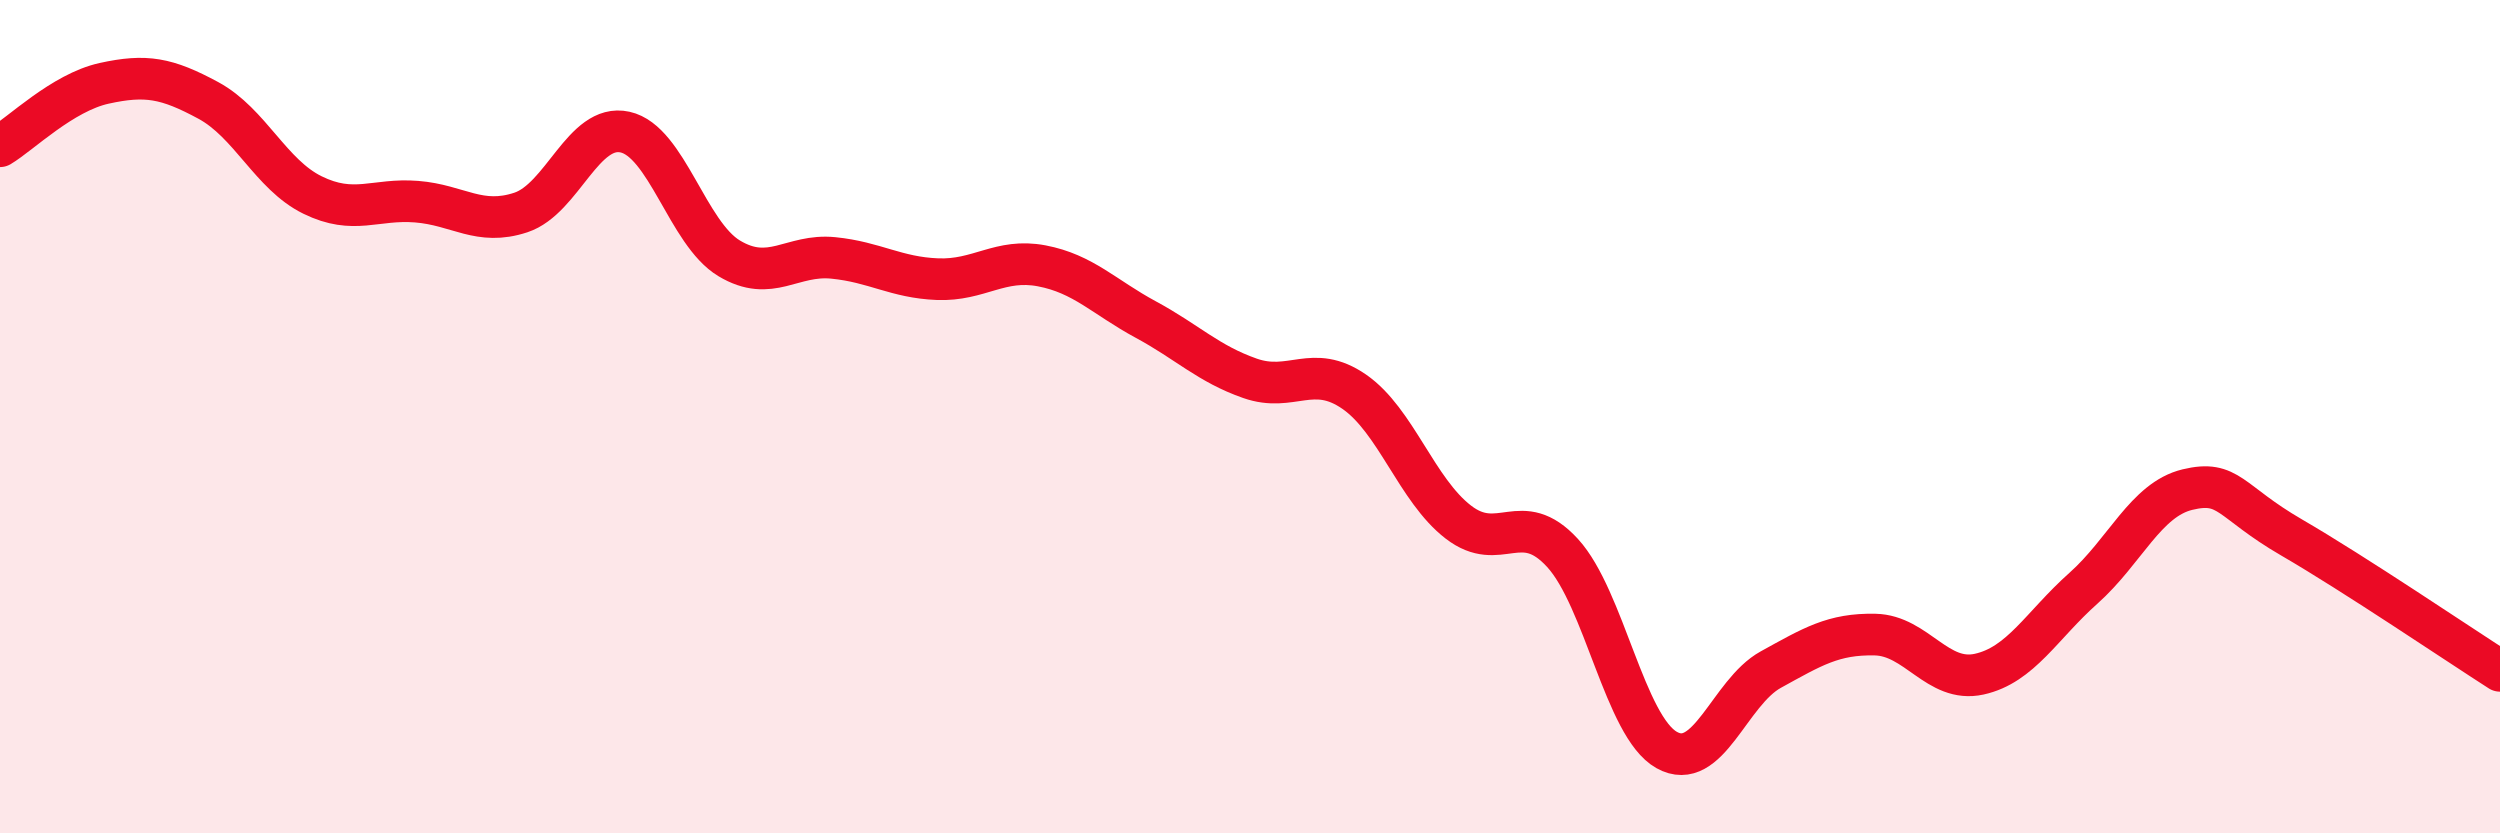
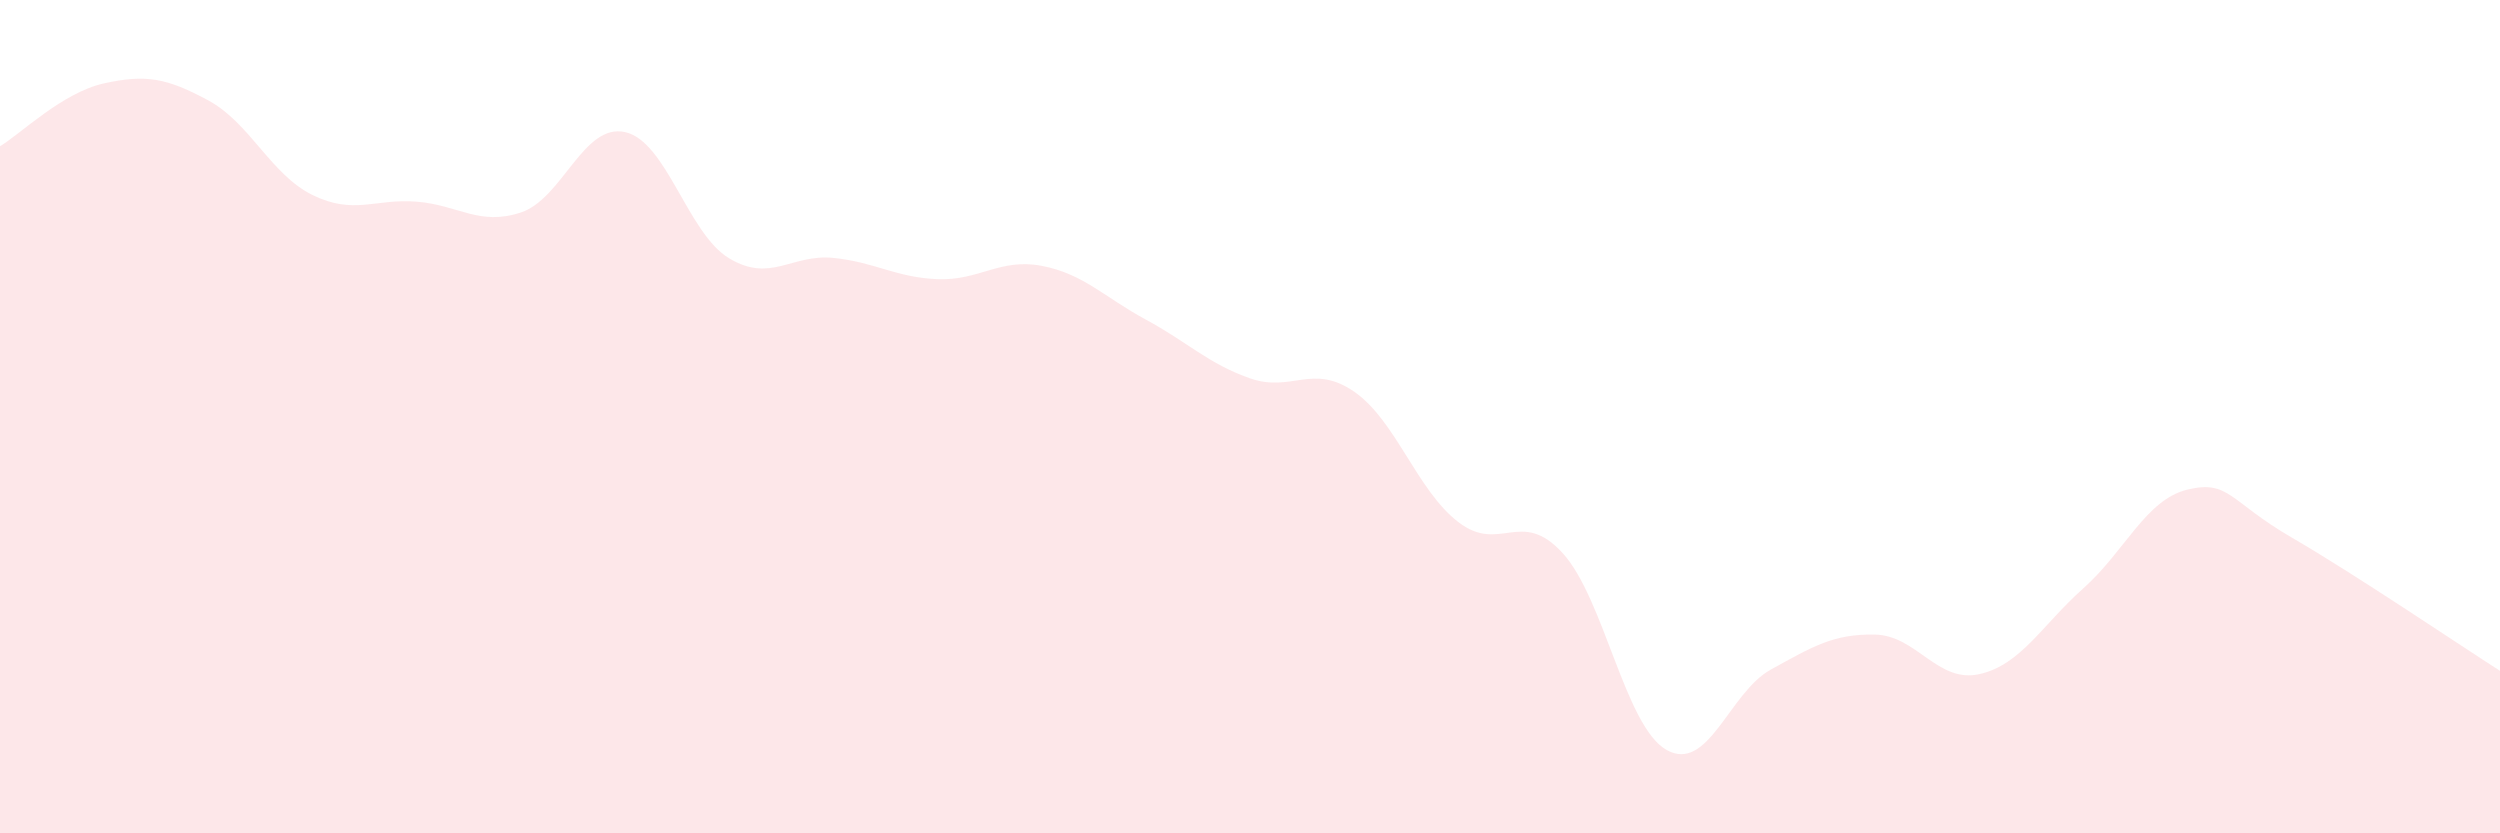
<svg xmlns="http://www.w3.org/2000/svg" width="60" height="20" viewBox="0 0 60 20">
  <path d="M 0,3.51 C 0.5,3.21 1.5,2.22 2.5,2 C 3.5,1.78 4,1.87 5,2.41 C 6,2.95 6.5,4.19 7.5,4.68 C 8.5,5.17 9,4.76 10,4.84 C 11,4.92 11.5,5.43 12.5,5.1 C 13.5,4.77 14,2.95 15,3.17 C 16,3.39 16.5,5.6 17.5,6.2 C 18.5,6.8 19,6.09 20,6.19 C 21,6.29 21.5,6.66 22.5,6.7 C 23.5,6.74 24,6.19 25,6.38 C 26,6.57 26.5,7.13 27.5,7.67 C 28.5,8.21 29,8.73 30,9.08 C 31,9.43 31.5,8.71 32.5,9.4 C 33.5,10.09 34,11.76 35,12.53 C 36,13.3 36.5,12.18 37.5,13.27 C 38.5,14.36 39,17.44 40,18 C 41,18.56 41.5,16.62 42.5,16.07 C 43.5,15.52 44,15.21 45,15.23 C 46,15.25 46.5,16.4 47.5,16.18 C 48.5,15.96 49,15.01 50,14.12 C 51,13.23 51.5,11.99 52.5,11.75 C 53.5,11.51 53.5,12.03 55,12.9 C 56.5,13.77 59,15.46 60,16.1L60 20L0 20Z" fill="#EB0A25" opacity="0.1" stroke-linecap="round" stroke-linejoin="round" />
-   <path d="M 0,3.51 C 0.5,3.21 1.5,2.22 2.5,2 C 3.5,1.78 4,1.87 5,2.41 C 6,2.95 6.5,4.19 7.5,4.68 C 8.5,5.17 9,4.76 10,4.84 C 11,4.92 11.5,5.43 12.5,5.1 C 13.5,4.77 14,2.95 15,3.17 C 16,3.39 16.5,5.6 17.5,6.2 C 18.5,6.8 19,6.09 20,6.19 C 21,6.29 21.5,6.66 22.5,6.7 C 23.5,6.74 24,6.19 25,6.38 C 26,6.57 26.5,7.13 27.5,7.67 C 28.5,8.21 29,8.73 30,9.08 C 31,9.43 31.5,8.71 32.5,9.4 C 33.5,10.09 34,11.76 35,12.53 C 36,13.3 36.5,12.18 37.5,13.27 C 38.5,14.36 39,17.44 40,18 C 41,18.56 41.5,16.62 42.5,16.07 C 43.5,15.52 44,15.21 45,15.23 C 46,15.25 46.5,16.4 47.5,16.18 C 48.5,15.96 49,15.01 50,14.12 C 51,13.23 51.5,11.99 52.5,11.75 C 53.5,11.51 53.5,12.03 55,12.9 C 56.5,13.77 59,15.46 60,16.1" stroke="#EB0A25" stroke-width="1" fill="none" stroke-linecap="round" stroke-linejoin="round" />
</svg>